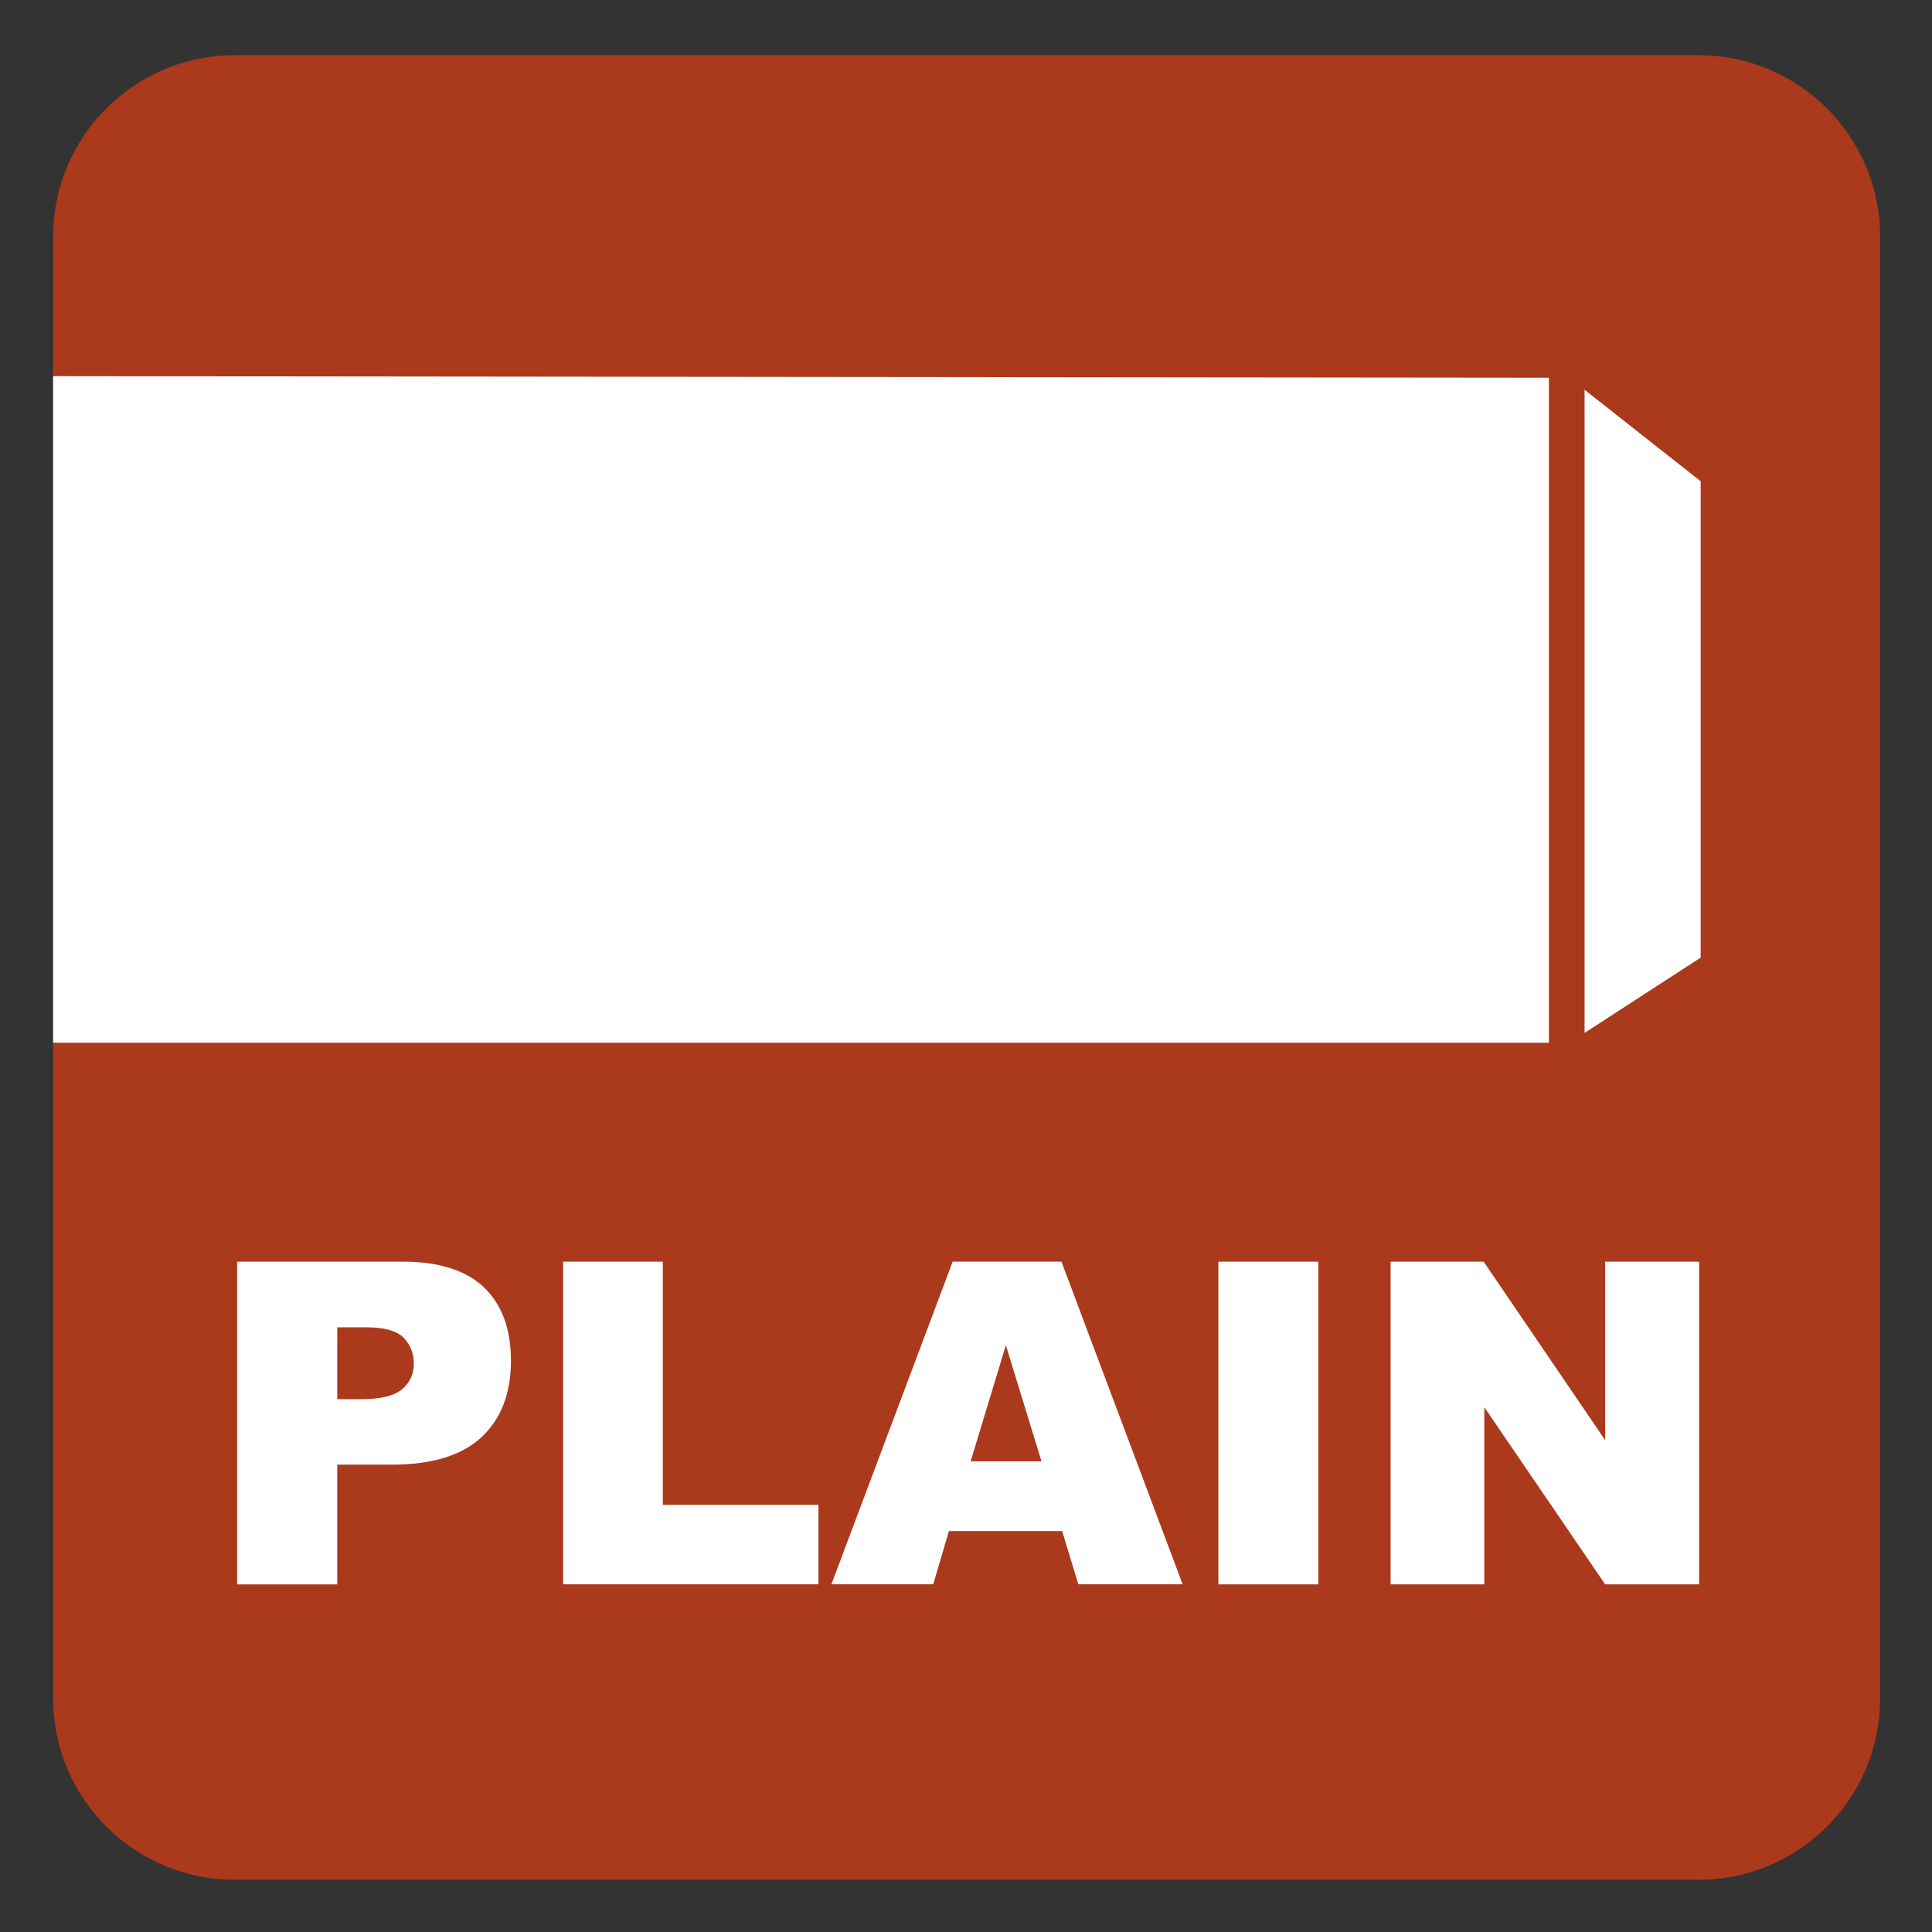
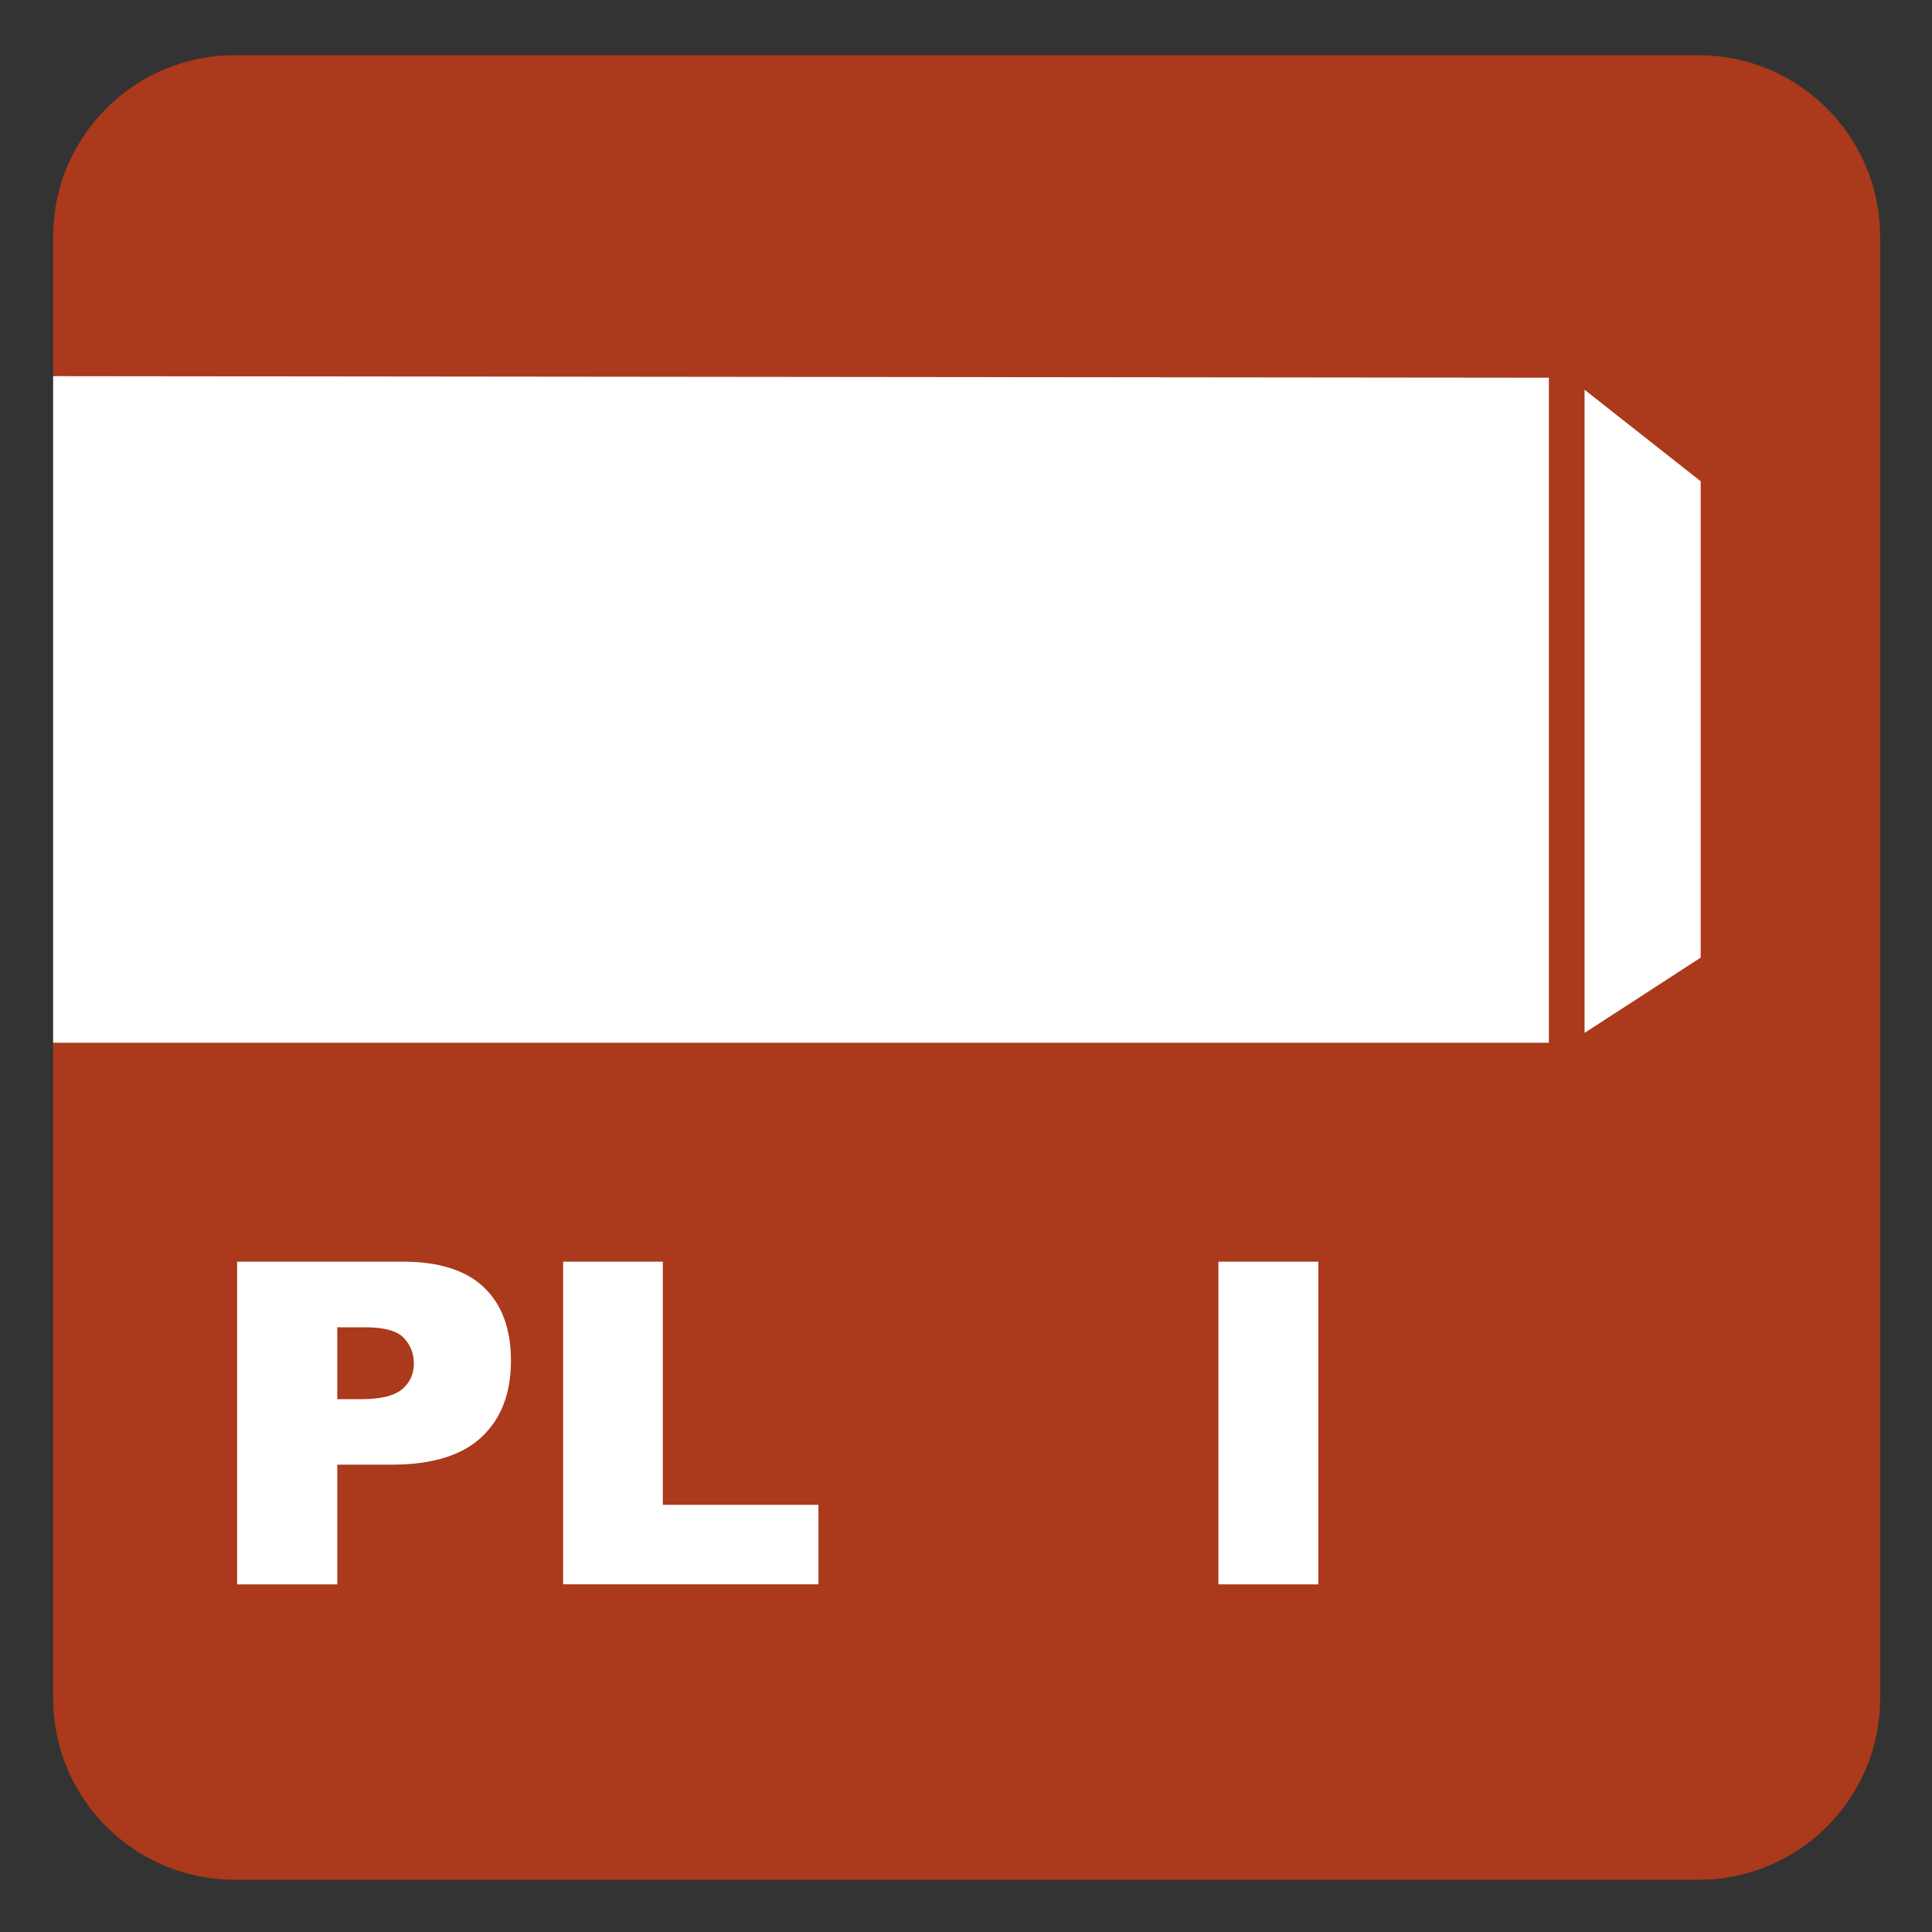
<svg xmlns="http://www.w3.org/2000/svg" version="1.1" x="0px" y="0px" viewBox="0 0 30 30" style="enable-background:new 0 0 30 30;" xml:space="preserve">
  <rect x="0" y="0" width="30" height="30" fill="#333333" stroke="none" />
  <g id="_x31_0080000007_x5F_Hengeres.svg">
    <g>
      <g>
        <path style="fill:#AB391B;" d="M26.374,0.857H3.646c-1.557,0-2.821,1.263-2.821,2.818v22.696c0,1.558,1.264,2.818,2.821,2.818     h22.728c1.557,0,2.821-1.261,2.821-2.818V3.676C29.195,2.12,27.931,0.857,26.374,0.857" />
        <path style="fill:#FFFFFF;" d="M24.605,6.052v9.987l1.803-1.169V7.473L24.605,6.052z M0.825,5.841v10.351h23.226V5.865     L0.825,5.841z" />
      </g>
      <g>
        <path style="fill:#FFFFFF;" d="M3.682,19.591h2.574c0.561,0,0.98,0.134,1.259,0.399c0.279,0.268,0.419,0.646,0.419,1.139     c0,0.506-0.152,0.901-0.456,1.186c-0.305,0.285-0.769,0.428-1.393,0.428H5.237v1.859H3.682V19.591z M5.237,21.726h0.379     c0.298,0,0.508-0.052,0.629-0.155s0.181-0.236,0.181-0.397c0-0.158-0.052-0.291-0.157-0.4s-0.302-0.164-0.591-0.164H5.237V21.726     z" />
        <path style="fill:#FFFFFF;" d="M8.744,19.591h1.548v3.776h2.417v1.234H8.744V19.591z" />
-         <path style="fill:#FFFFFF;" d="M16.493,23.774h-1.758l-0.244,0.827H12.91l1.883-5.011h1.689l1.882,5.011h-1.62L16.493,23.774z      M16.172,22.691l-0.553-1.802l-0.547,1.802H16.172z" />
-         <path style="fill:#FFFFFF;" d="M18.919,19.591h1.552v5.011h-1.552V19.591z" />
-         <path style="fill:#FFFFFF;" d="M21.593,19.591h1.445l1.887,2.772v-2.772h1.459v5.011h-1.459l-1.877-2.751v2.751h-1.455V19.591z" />
+         <path style="fill:#FFFFFF;" d="M18.919,19.591h1.552v5.011h-1.552z" />
      </g>
    </g>
  </g>
  <g id="Layer_1">
</g>
</svg>